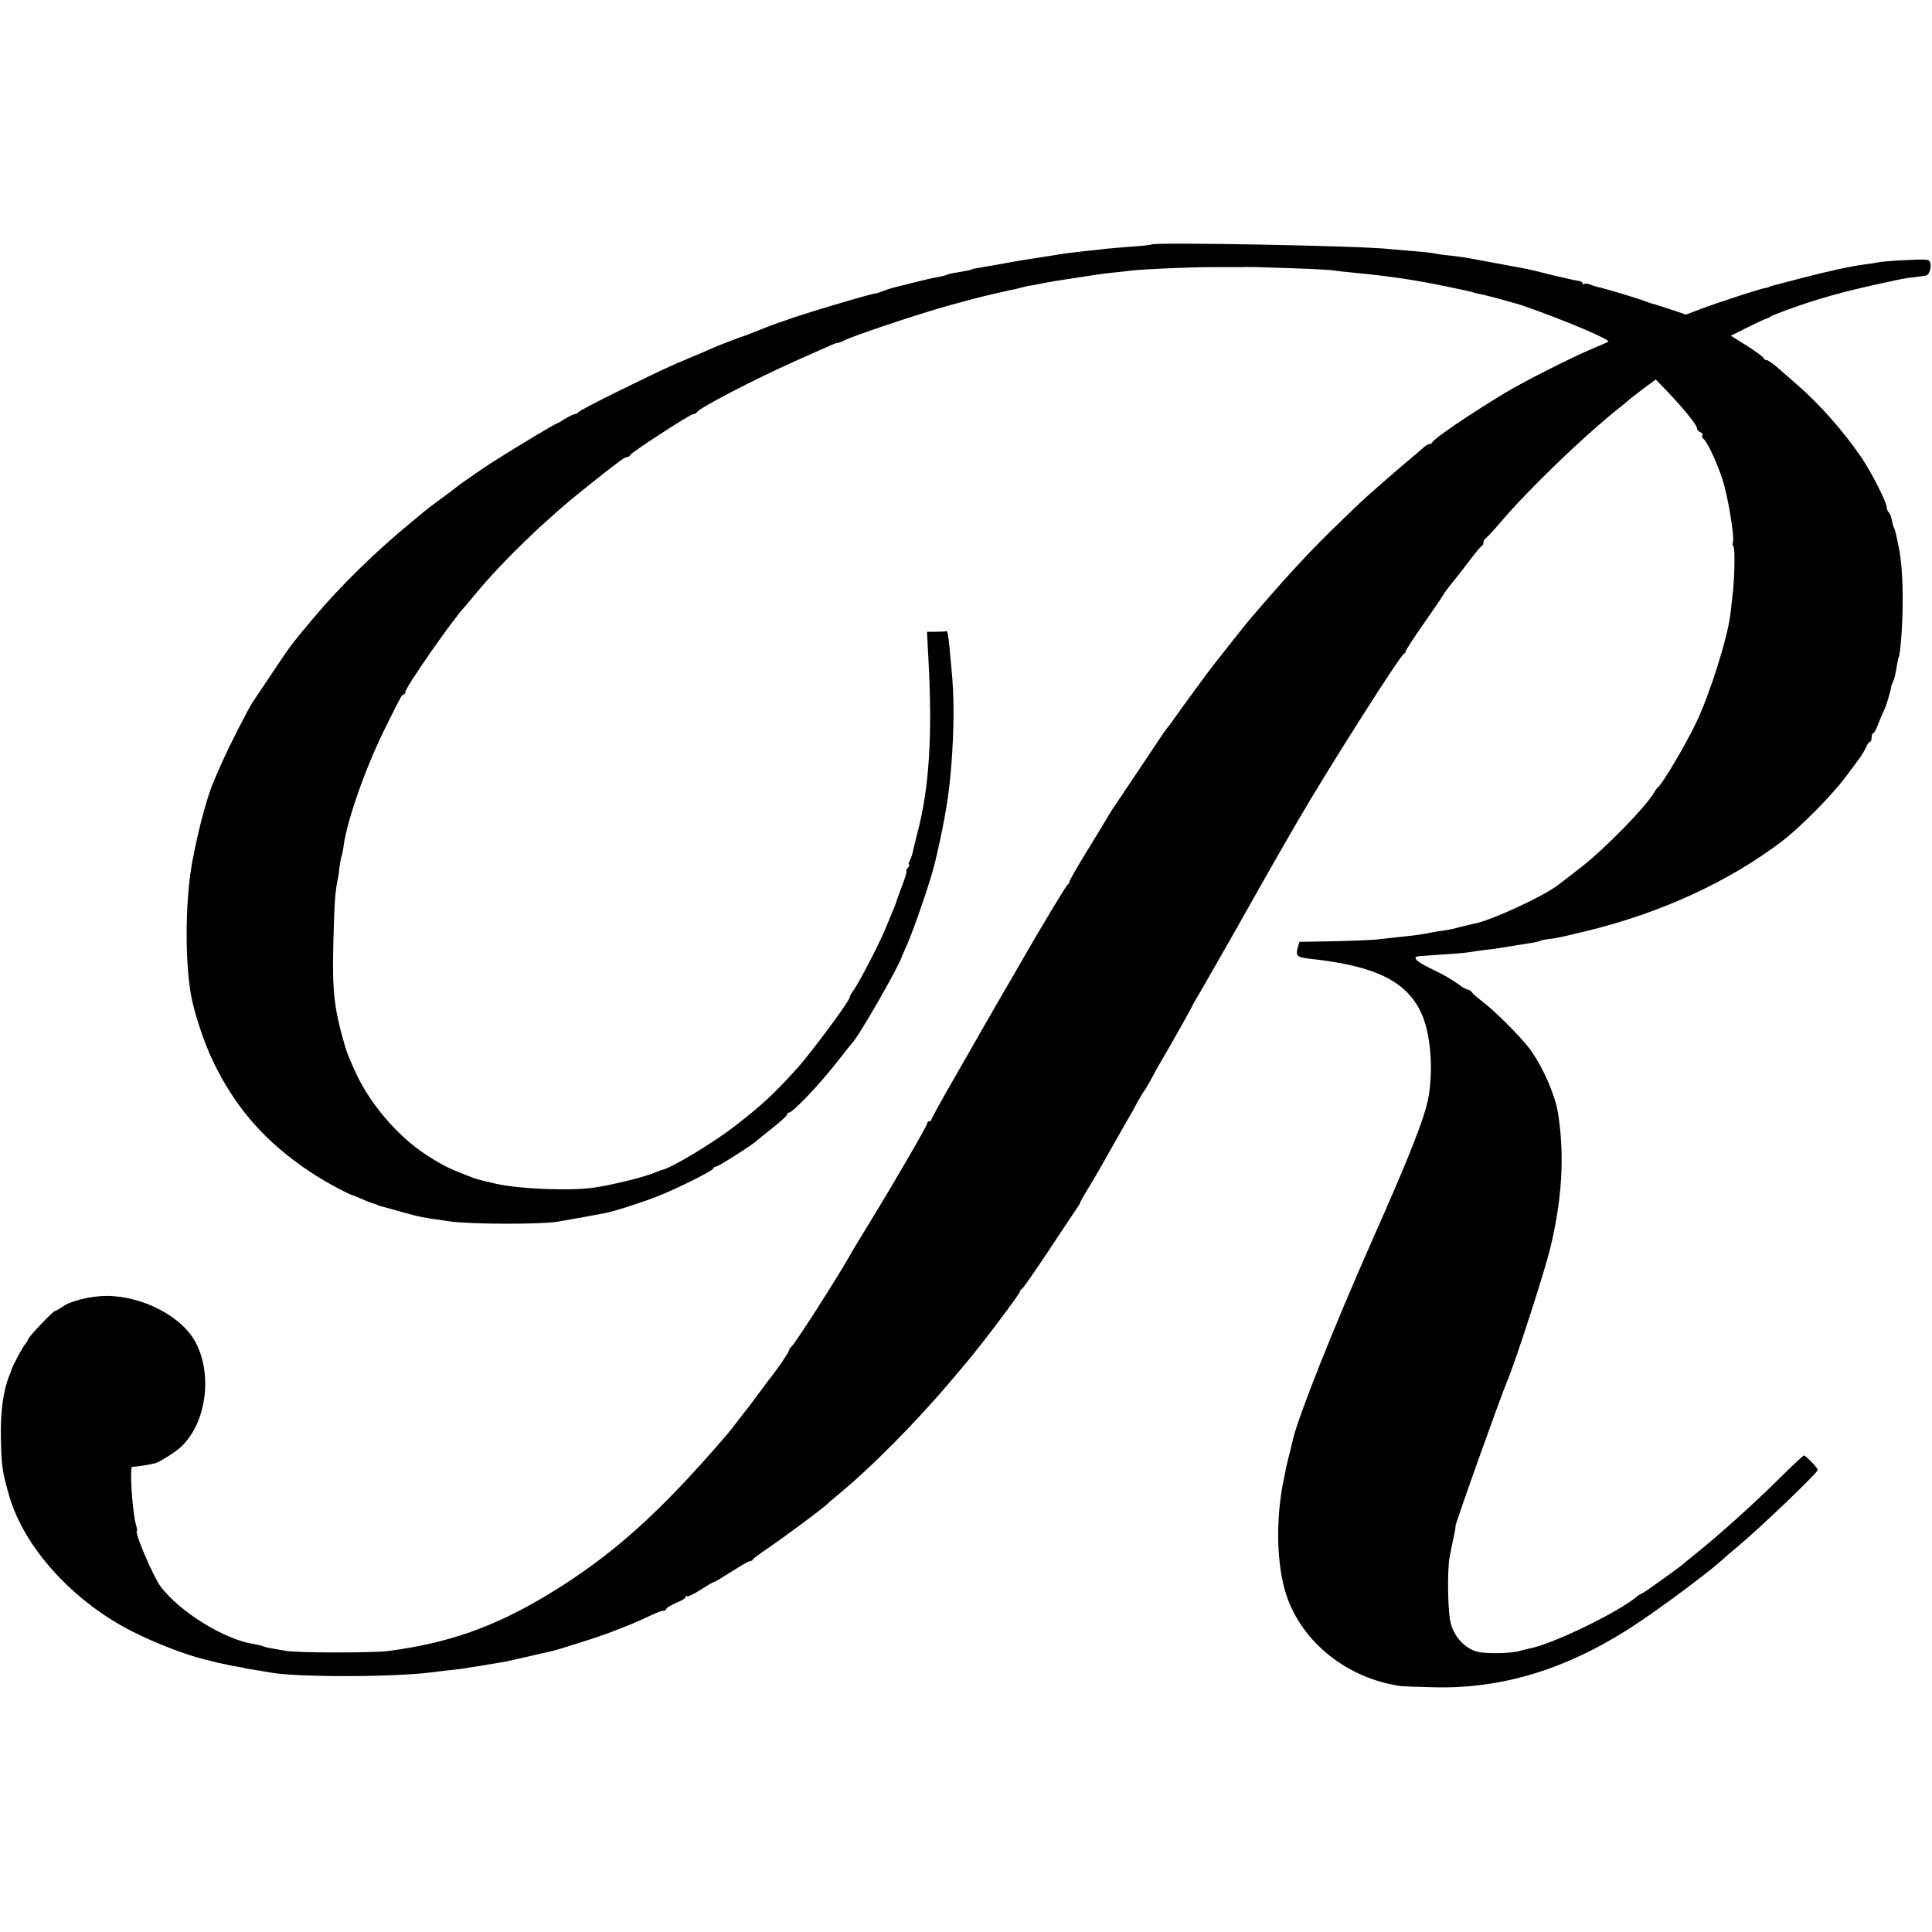
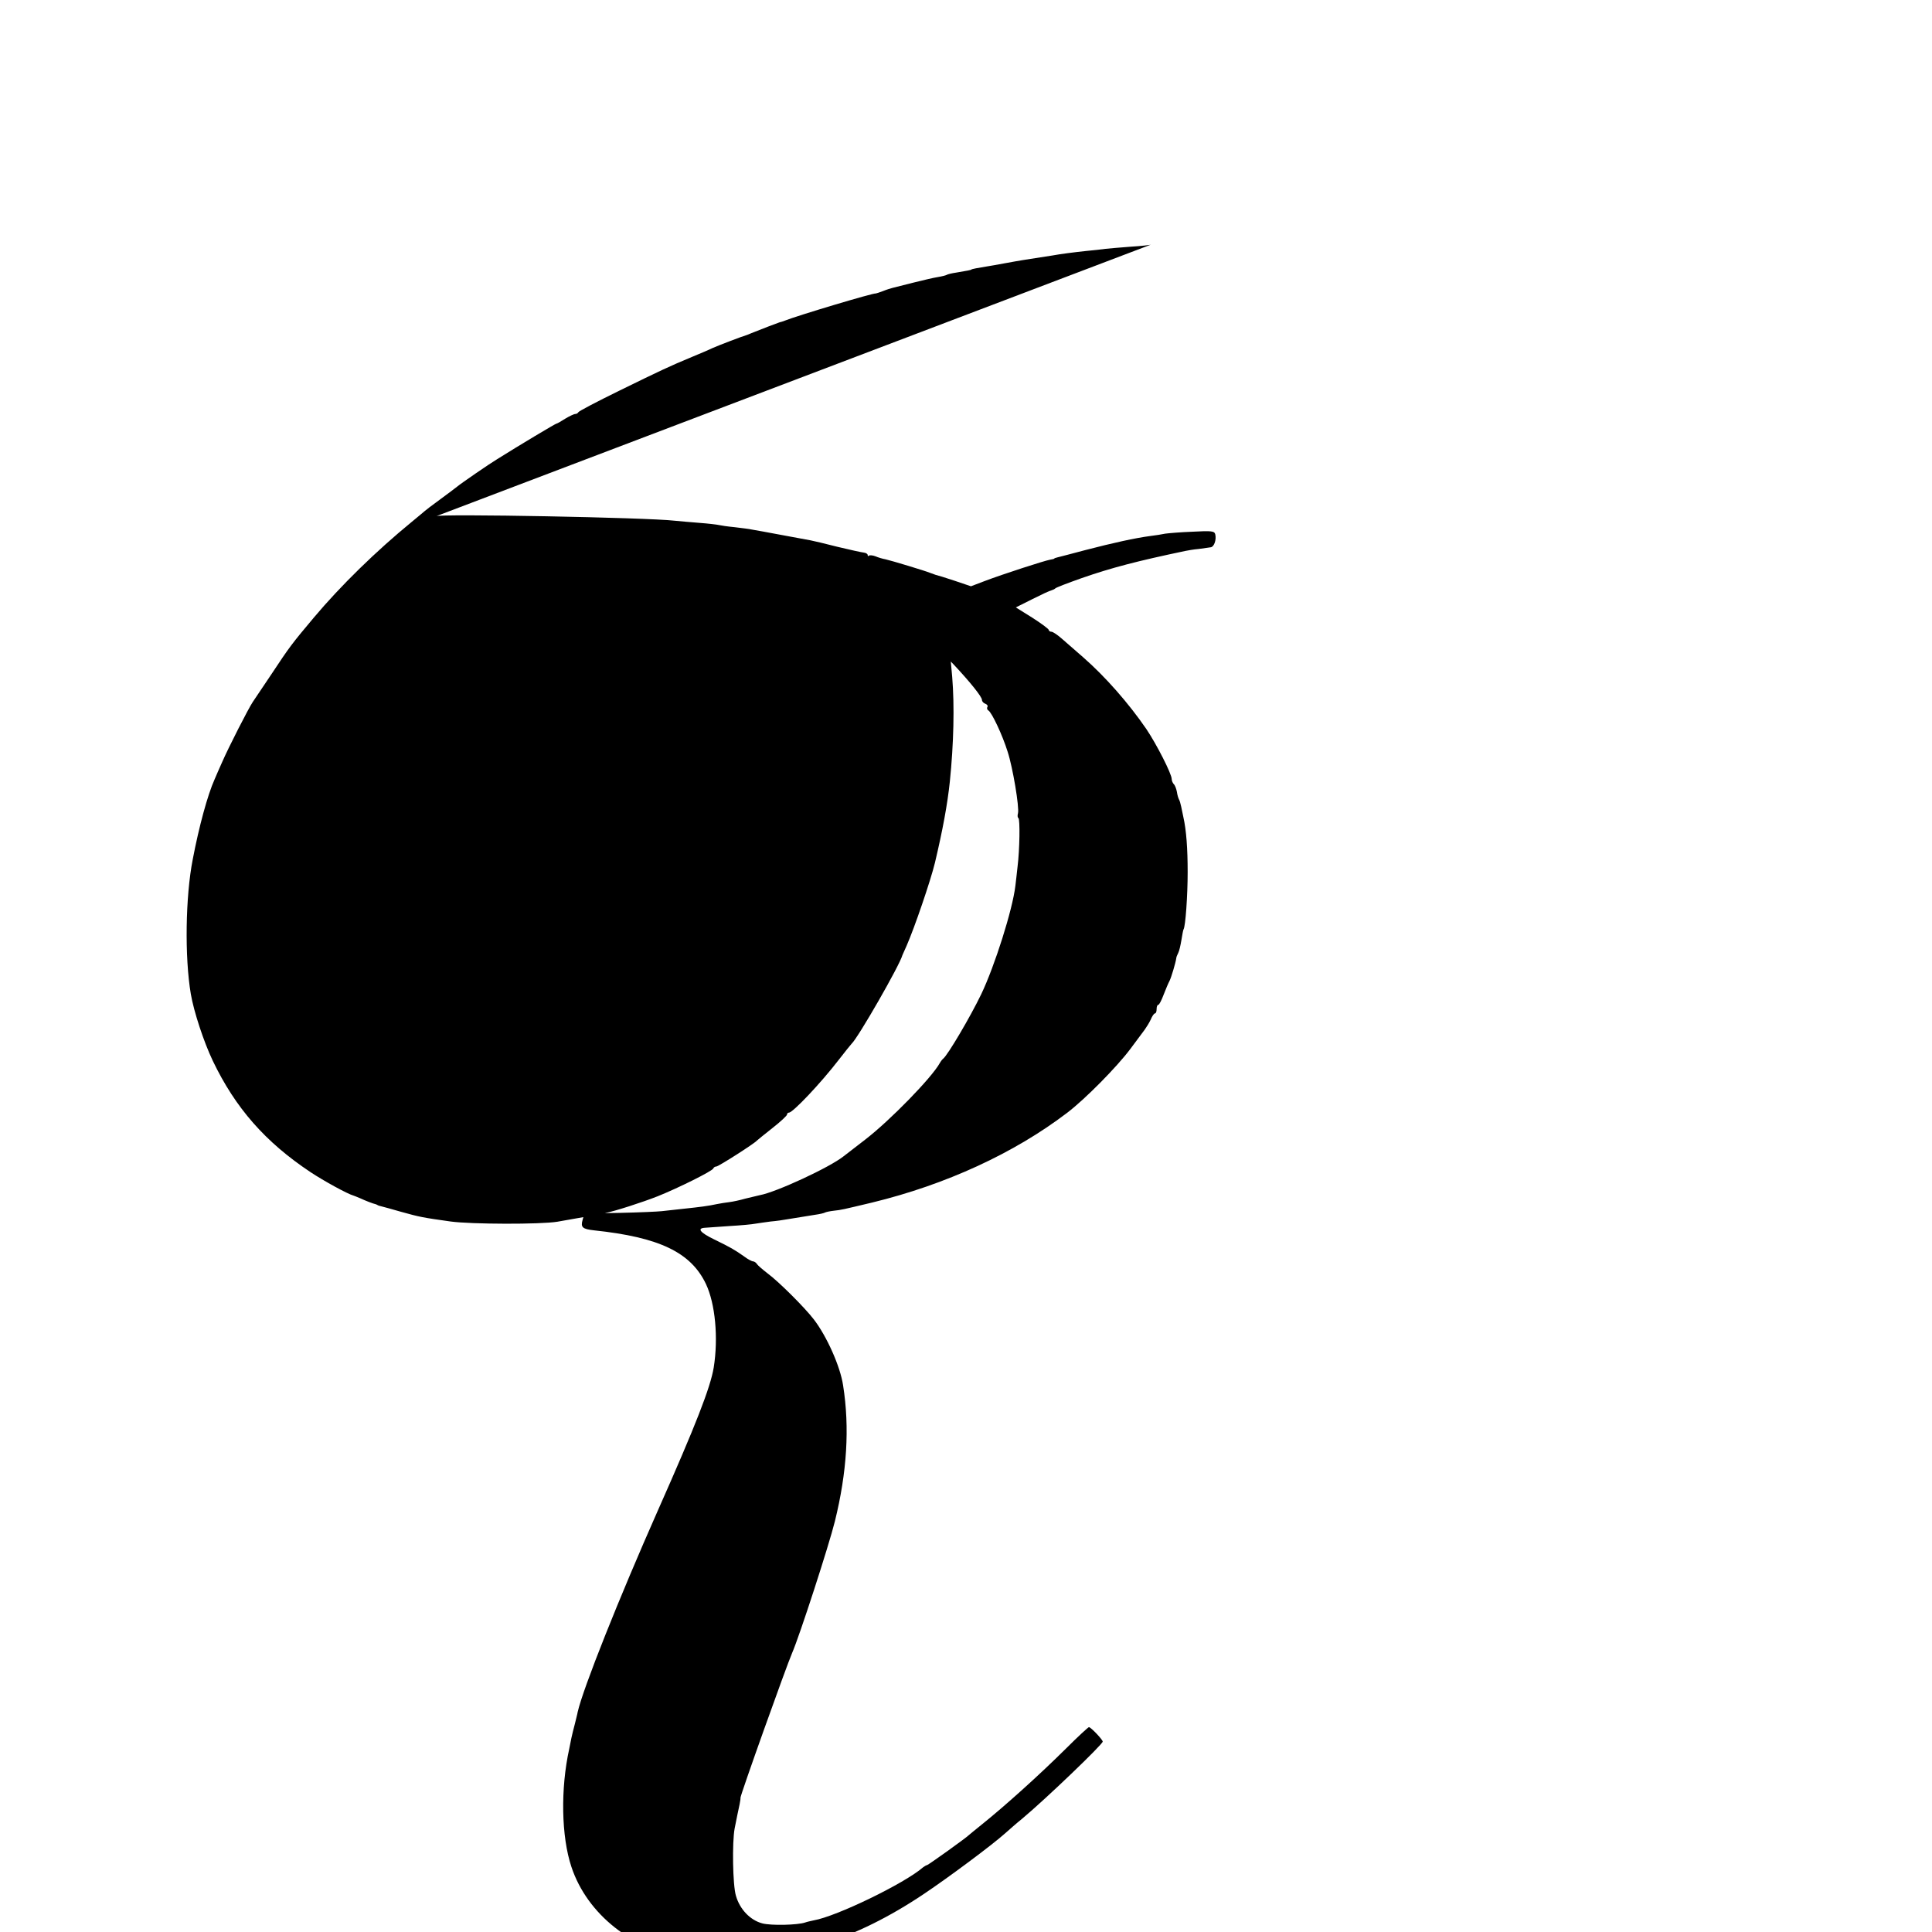
<svg xmlns="http://www.w3.org/2000/svg" version="1.0" width="896pt" height="896pt" viewBox="0 0 896 896" preserveAspectRatio="xMidYMid meet">
  <g transform="translate(0,896) scale(0.1,-0.1)" fill="#000000" stroke="none">
-     <path d="M5339 7826 c-2 -2 -44 -7 -94 -10 -49 -4 -102 -8 -118 -10 -15 -2 -55 -7 -90 -10 -57 -6 -119 -14 -157 -21 -17 -3 -88 -14 -135 -21 -16 -3 -55 -9 -85 -15 -30 -6 -68 -12 -85 -15 -38 -6 -70 -12 -70 -14 0 -2 -21 -6 -69 -14 -21 -3 -42 -8 -46 -11 -3 -2 -22 -7 -41 -10 -19 -3 -70 -15 -114 -26 -44 -11 -87 -22 -95 -24 -8 -2 -28 -8 -45 -15 -16 -6 -31 -11 -33 -11 -8 4 -365 -103 -422 -126 -8 -3 -19 -7 -25 -8 -9 -3 -86 -32 -130 -50 -11 -5 -22 -9 -25 -10 -13 -3 -128 -47 -155 -59 -16 -8 -59 -26 -95 -41 -106 -44 -146 -63 -340 -158 -102 -50 -186 -94 -188 -99 -2 -4 -8 -8 -14 -8 -6 0 -27 -10 -47 -22 -20 -13 -38 -23 -41 -23 -4 0 -170 -99 -275 -165 -32 -19 -166 -111 -185 -127 -8 -7 -44 -33 -80 -60 -36 -26 -67 -50 -70 -53 -3 -3 -30 -25 -60 -50 -166 -136 -330 -296 -456 -446 -100 -119 -112 -135 -194 -259 -44 -66 -84 -125 -88 -131 -20 -30 -112 -210 -142 -279 -12 -27 -28 -63 -35 -80 -32 -71 -72 -218 -101 -370 -34 -173 -38 -454 -9 -625 14 -82 60 -222 102 -310 105 -219 244 -377 453 -516 60 -40 173 -102 200 -109 3 -1 16 -6 30 -12 26 -12 59 -25 73 -28 4 -2 8 -3 10 -5 1 -1 9 -3 17 -5 8 -2 49 -13 90 -25 86 -24 101 -27 230 -45 96 -13 416 -14 495 -1 93 16 164 29 221 40 46 9 173 50 244 78 95 38 254 117 258 129 2 5 8 9 14 9 10 0 176 106 188 120 3 3 35 29 73 59 37 29 67 57 67 62 0 5 4 9 9 9 18 0 147 136 231 245 30 39 57 72 60 75 30 28 223 364 235 410 1 3 10 23 20 45 36 82 110 298 131 384 36 152 58 271 69 376 18 175 22 352 11 485 -18 205 -20 216 -29 213 -4 -2 -25 -3 -48 -3 l-40 0 7 -132 c19 -351 3 -597 -52 -803 -8 -33 -18 -71 -20 -84 -3 -13 -9 -32 -15 -43 -5 -10 -7 -18 -3 -18 3 0 1 -7 -6 -15 -7 -8 -10 -15 -6 -15 3 0 -6 -30 -20 -67 -14 -38 -27 -72 -28 -78 -3 -10 -6 -17 -51 -125 -30 -72 -117 -240 -146 -282 -11 -14 -19 -30 -19 -35 0 -15 -175 -251 -239 -323 -110 -122 -168 -176 -291 -271 -103 -80 -296 -196 -340 -205 -3 0 -18 -6 -35 -13 -46 -20 -206 -59 -282 -69 -110 -16 -344 -6 -448 17 -96 22 -94 22 -140 40 -86 33 -117 49 -191 97 -132 86 -262 240 -327 385 -26 57 -38 88 -43 104 -55 186 -64 263 -58 495 5 187 8 230 19 285 4 17 8 44 9 61 2 16 6 39 9 50 4 10 9 35 11 54 18 126 108 378 202 563 25 51 51 102 58 114 6 13 14 23 19 23 4 0 7 5 7 11 0 21 214 328 275 395 5 6 28 32 49 58 129 156 324 344 506 489 155 124 186 147 198 147 6 0 12 4 14 9 4 12 280 191 294 191 7 0 14 4 16 8 7 18 267 153 453 236 192 86 192 86 202 86 4 0 19 6 33 13 41 21 343 122 480 160 105 29 140 38 200 52 3 1 19 4 35 8 17 4 40 9 53 12 13 2 31 6 40 9 9 3 31 8 47 11 17 2 41 7 55 10 14 3 41 8 60 11 19 3 60 9 90 14 74 12 137 21 185 26 22 2 58 6 80 9 60 7 288 17 390 16 50 0 101 0 115 0 43 2 60 1 240 -5 96 -3 186 -8 200 -11 14 -2 54 -7 90 -10 167 -16 281 -33 435 -65 91 -19 100 -21 117 -26 9 -3 25 -7 37 -9 28 -5 171 -44 201 -55 186 -65 399 -155 389 -165 -2 -1 -33 -15 -69 -30 -99 -41 -326 -156 -415 -210 -168 -102 -325 -209 -333 -227 -2 -5 -8 -8 -14 -8 -5 0 -15 -6 -22 -12 -8 -7 -35 -31 -62 -53 -66 -55 -202 -174 -240 -210 -123 -118 -159 -153 -234 -231 -47 -49 -118 -127 -159 -174 -41 -47 -86 -98 -100 -115 -15 -16 -60 -73 -101 -125 -41 -52 -78 -99 -83 -105 -22 -28 -146 -197 -176 -240 -19 -28 -38 -52 -41 -55 -3 -3 -56 -81 -118 -175 -62 -93 -117 -175 -122 -182 -5 -6 -18 -27 -29 -45 -10 -18 -55 -92 -100 -165 -44 -72 -81 -136 -81 -141 0 -6 -3 -12 -8 -14 -6 -2 -124 -198 -222 -369 -8 -14 -44 -77 -80 -138 -36 -62 -74 -129 -86 -149 -11 -20 -71 -124 -132 -231 -62 -107 -112 -198 -112 -202 0 -5 -4 -9 -10 -9 -5 0 -10 -4 -10 -10 0 -10 -152 -273 -273 -470 -39 -63 -78 -128 -87 -145 -70 -122 -260 -418 -272 -423 -5 -2 -8 -8 -8 -13 0 -8 -52 -85 -87 -129 -7 -8 -33 -44 -60 -80 -26 -36 -50 -67 -53 -70 -3 -3 -18 -23 -35 -45 -16 -22 -39 -51 -51 -65 -315 -368 -538 -567 -834 -746 -247 -149 -459 -224 -740 -261 -72 -9 -424 -9 -475 1 -22 4 -53 9 -69 12 -16 3 -33 7 -36 9 -4 3 -25 7 -46 11 -134 21 -341 149 -429 266 -34 45 -125 258 -110 258 2 0 0 14 -5 31 -13 45 -26 203 -21 257 0 6 4 11 9 10 6 -2 81 10 102 16 21 6 91 50 116 73 118 106 152 330 73 484 -62 122 -245 218 -414 219 -73 0 -167 -23 -205 -50 -16 -11 -31 -20 -35 -20 -9 0 -125 -122 -125 -132 0 -3 -6 -13 -12 -20 -11 -11 -60 -103 -64 -118 0 -3 -5 -16 -11 -30 -28 -68 -41 -165 -39 -288 3 -134 6 -155 38 -267 68 -239 292 -488 567 -629 108 -55 250 -110 340 -132 9 -2 34 -8 56 -14 22 -5 56 -12 75 -16 19 -3 42 -7 50 -9 8 -3 33 -7 55 -10 22 -4 51 -8 65 -11 120 -23 564 -23 750 0 19 3 60 7 91 11 31 3 66 7 77 10 11 2 37 6 58 9 38 6 94 16 124 21 8 2 58 13 110 25 52 12 100 23 105 24 22 5 194 59 245 78 99 37 138 53 214 89 22 11 46 19 53 19 7 0 13 4 13 8 0 5 20 17 45 28 25 10 45 22 45 28 0 5 3 7 6 3 4 -3 32 10 63 30 31 20 58 36 61 36 5 0 10 3 103 61 31 20 61 36 66 36 5 0 11 3 13 8 2 4 32 27 68 51 78 53 246 178 270 200 9 9 30 27 46 40 165 135 373 346 542 546 9 11 38 45 63 75 73 86 249 320 249 330 0 4 4 10 9 12 5 2 59 80 121 173 62 94 121 182 131 197 11 15 19 29 19 32 0 2 17 33 38 67 39 64 66 112 129 224 19 33 43 76 54 95 12 19 31 53 42 75 12 22 27 47 33 55 6 8 24 38 38 65 15 28 31 57 36 65 20 32 150 262 150 266 0 2 13 25 29 51 16 27 96 167 179 313 128 228 207 366 282 495 130 225 474 767 491 773 5 2 9 8 9 13 0 4 35 59 78 120 42 61 82 118 87 127 17 27 23 36 52 72 16 19 51 64 78 100 27 36 53 67 57 68 5 2 8 10 8 17 0 7 4 15 9 17 4 2 37 37 72 78 126 149 380 393 538 520 25 19 49 40 55 45 6 6 37 29 68 53 l57 42 60 -62 c74 -79 131 -149 131 -164 0 -7 7 -15 16 -18 8 -3 13 -10 9 -15 -3 -5 -1 -13 5 -16 16 -10 65 -114 89 -191 24 -73 55 -259 48 -286 -3 -10 -2 -20 2 -22 8 -5 6 -147 -4 -226 -3 -30 -8 -70 -10 -88 -13 -111 -96 -372 -158 -502 -51 -106 -156 -284 -177 -300 -4 -3 -11 -12 -16 -21 -38 -68 -229 -264 -344 -353 -47 -36 -92 -71 -101 -78 -65 -52 -313 -167 -390 -181 -13 -3 -43 -10 -67 -16 -24 -7 -57 -14 -73 -16 -17 -2 -42 -6 -57 -9 -41 -9 -81 -14 -157 -22 -38 -4 -83 -9 -100 -11 -16 -2 -104 -6 -195 -8 l-164 -3 -8 -29 c-10 -35 -1 -43 53 -49 303 -32 449 -102 519 -249 43 -91 58 -249 36 -387 -15 -92 -84 -269 -259 -663 -179 -404 -347 -825 -372 -935 -1 -8 -8 -33 -13 -55 -6 -22 -13 -51 -16 -65 -3 -14 -7 -36 -10 -50 -41 -186 -37 -407 10 -548 73 -220 285 -388 534 -422 8 -1 76 -3 150 -5 327 -8 634 89 950 301 118 79 319 229 378 282 18 16 53 47 78 67 109 91 374 345 374 358 0 9 -55 67 -64 67 -3 0 -50 -43 -103 -96 -129 -128 -287 -270 -398 -359 -27 -22 -52 -42 -55 -45 -11 -12 -190 -140 -195 -140 -3 0 -11 -5 -18 -10 -86 -75 -402 -228 -507 -246 -14 -3 -32 -7 -40 -10 -35 -12 -158 -15 -199 -4 -56 15 -104 65 -122 128 -15 49 -18 248 -6 312 10 50 16 81 23 112 3 15 5 29 4 30 -3 6 213 611 240 673 34 78 171 500 198 610 56 227 69 434 38 630 -13 88 -76 228 -135 305 -42 55 -163 176 -216 215 -22 17 -44 36 -48 42 -4 7 -13 13 -18 13 -6 0 -25 10 -42 23 -44 31 -63 42 -139 79 -66 32 -81 52 -42 54 10 1 62 4 114 8 52 3 106 8 120 11 14 2 45 7 70 10 25 2 59 7 75 10 36 6 76 12 130 21 22 3 44 8 48 11 4 2 22 6 40 8 37 4 39 5 178 38 341 83 657 228 904 416 84 64 231 213 293 296 29 39 59 79 67 90 8 11 21 32 28 47 6 15 15 28 19 28 5 0 8 9 8 20 0 11 3 20 8 20 4 0 15 21 25 48 10 26 22 54 27 63 8 16 28 83 31 104 0 6 5 17 9 25 5 9 11 36 15 60 4 25 8 47 10 50 9 14 19 157 19 265 0 109 -6 194 -20 256 -3 13 -7 35 -10 48 -3 14 -7 28 -10 33 -3 5 -8 21 -10 36 -3 15 -9 31 -15 36 -5 6 -9 16 -9 23 0 24 -70 161 -117 231 -82 120 -192 245 -294 334 -30 26 -72 63 -94 82 -22 20 -46 36 -52 36 -7 0 -13 4 -13 8 0 5 -34 30 -76 57 l-77 48 76 38 c42 21 82 40 89 41 7 2 15 6 18 9 3 4 58 25 123 48 138 48 257 79 481 126 10 2 37 7 61 9 24 3 49 7 57 8 15 3 26 35 20 60 -4 15 -16 17 -106 12 -55 -2 -112 -7 -126 -9 -14 -3 -45 -8 -70 -11 -69 -9 -173 -32 -300 -65 -63 -17 -122 -32 -130 -34 -8 -2 -15 -4 -15 -6 0 -1 -9 -3 -20 -5 -24 -4 -216 -66 -303 -99 l-63 -24 -77 26 c-42 14 -81 26 -87 27 -5 2 -17 6 -25 9 -21 9 -180 57 -207 63 -12 2 -33 8 -47 14 -13 5 -27 6 -30 3 -3 -4 -6 -2 -6 3 0 5 -8 10 -17 11 -10 1 -65 13 -123 27 -58 15 -114 28 -125 30 -11 2 -72 13 -135 25 -63 12 -125 23 -137 25 -12 3 -48 7 -80 11 -32 3 -65 8 -73 10 -8 2 -49 7 -90 10 -41 3 -93 8 -115 10 -126 15 -1094 33 -1106 21z" />
+     <path d="M5339 7826 c-2 -2 -44 -7 -94 -10 -49 -4 -102 -8 -118 -10 -15 -2 -55 -7 -90 -10 -57 -6 -119 -14 -157 -21 -17 -3 -88 -14 -135 -21 -16 -3 -55 -9 -85 -15 -30 -6 -68 -12 -85 -15 -38 -6 -70 -12 -70 -14 0 -2 -21 -6 -69 -14 -21 -3 -42 -8 -46 -11 -3 -2 -22 -7 -41 -10 -19 -3 -70 -15 -114 -26 -44 -11 -87 -22 -95 -24 -8 -2 -28 -8 -45 -15 -16 -6 -31 -11 -33 -11 -8 4 -365 -103 -422 -126 -8 -3 -19 -7 -25 -8 -9 -3 -86 -32 -130 -50 -11 -5 -22 -9 -25 -10 -13 -3 -128 -47 -155 -59 -16 -8 -59 -26 -95 -41 -106 -44 -146 -63 -340 -158 -102 -50 -186 -94 -188 -99 -2 -4 -8 -8 -14 -8 -6 0 -27 -10 -47 -22 -20 -13 -38 -23 -41 -23 -4 0 -170 -99 -275 -165 -32 -19 -166 -111 -185 -127 -8 -7 -44 -33 -80 -60 -36 -26 -67 -50 -70 -53 -3 -3 -30 -25 -60 -50 -166 -136 -330 -296 -456 -446 -100 -119 -112 -135 -194 -259 -44 -66 -84 -125 -88 -131 -20 -30 -112 -210 -142 -279 -12 -27 -28 -63 -35 -80 -32 -71 -72 -218 -101 -370 -34 -173 -38 -454 -9 -625 14 -82 60 -222 102 -310 105 -219 244 -377 453 -516 60 -40 173 -102 200 -109 3 -1 16 -6 30 -12 26 -12 59 -25 73 -28 4 -2 8 -3 10 -5 1 -1 9 -3 17 -5 8 -2 49 -13 90 -25 86 -24 101 -27 230 -45 96 -13 416 -14 495 -1 93 16 164 29 221 40 46 9 173 50 244 78 95 38 254 117 258 129 2 5 8 9 14 9 10 0 176 106 188 120 3 3 35 29 73 59 37 29 67 57 67 62 0 5 4 9 9 9 18 0 147 136 231 245 30 39 57 72 60 75 30 28 223 364 235 410 1 3 10 23 20 45 36 82 110 298 131 384 36 152 58 271 69 376 18 175 22 352 11 485 -18 205 -20 216 -29 213 -4 -2 -25 -3 -48 -3 l-40 0 7 -132 l57 42 60 -62 c74 -79 131 -149 131 -164 0 -7 7 -15 16 -18 8 -3 13 -10 9 -15 -3 -5 -1 -13 5 -16 16 -10 65 -114 89 -191 24 -73 55 -259 48 -286 -3 -10 -2 -20 2 -22 8 -5 6 -147 -4 -226 -3 -30 -8 -70 -10 -88 -13 -111 -96 -372 -158 -502 -51 -106 -156 -284 -177 -300 -4 -3 -11 -12 -16 -21 -38 -68 -229 -264 -344 -353 -47 -36 -92 -71 -101 -78 -65 -52 -313 -167 -390 -181 -13 -3 -43 -10 -67 -16 -24 -7 -57 -14 -73 -16 -17 -2 -42 -6 -57 -9 -41 -9 -81 -14 -157 -22 -38 -4 -83 -9 -100 -11 -16 -2 -104 -6 -195 -8 l-164 -3 -8 -29 c-10 -35 -1 -43 53 -49 303 -32 449 -102 519 -249 43 -91 58 -249 36 -387 -15 -92 -84 -269 -259 -663 -179 -404 -347 -825 -372 -935 -1 -8 -8 -33 -13 -55 -6 -22 -13 -51 -16 -65 -3 -14 -7 -36 -10 -50 -41 -186 -37 -407 10 -548 73 -220 285 -388 534 -422 8 -1 76 -3 150 -5 327 -8 634 89 950 301 118 79 319 229 378 282 18 16 53 47 78 67 109 91 374 345 374 358 0 9 -55 67 -64 67 -3 0 -50 -43 -103 -96 -129 -128 -287 -270 -398 -359 -27 -22 -52 -42 -55 -45 -11 -12 -190 -140 -195 -140 -3 0 -11 -5 -18 -10 -86 -75 -402 -228 -507 -246 -14 -3 -32 -7 -40 -10 -35 -12 -158 -15 -199 -4 -56 15 -104 65 -122 128 -15 49 -18 248 -6 312 10 50 16 81 23 112 3 15 5 29 4 30 -3 6 213 611 240 673 34 78 171 500 198 610 56 227 69 434 38 630 -13 88 -76 228 -135 305 -42 55 -163 176 -216 215 -22 17 -44 36 -48 42 -4 7 -13 13 -18 13 -6 0 -25 10 -42 23 -44 31 -63 42 -139 79 -66 32 -81 52 -42 54 10 1 62 4 114 8 52 3 106 8 120 11 14 2 45 7 70 10 25 2 59 7 75 10 36 6 76 12 130 21 22 3 44 8 48 11 4 2 22 6 40 8 37 4 39 5 178 38 341 83 657 228 904 416 84 64 231 213 293 296 29 39 59 79 67 90 8 11 21 32 28 47 6 15 15 28 19 28 5 0 8 9 8 20 0 11 3 20 8 20 4 0 15 21 25 48 10 26 22 54 27 63 8 16 28 83 31 104 0 6 5 17 9 25 5 9 11 36 15 60 4 25 8 47 10 50 9 14 19 157 19 265 0 109 -6 194 -20 256 -3 13 -7 35 -10 48 -3 14 -7 28 -10 33 -3 5 -8 21 -10 36 -3 15 -9 31 -15 36 -5 6 -9 16 -9 23 0 24 -70 161 -117 231 -82 120 -192 245 -294 334 -30 26 -72 63 -94 82 -22 20 -46 36 -52 36 -7 0 -13 4 -13 8 0 5 -34 30 -76 57 l-77 48 76 38 c42 21 82 40 89 41 7 2 15 6 18 9 3 4 58 25 123 48 138 48 257 79 481 126 10 2 37 7 61 9 24 3 49 7 57 8 15 3 26 35 20 60 -4 15 -16 17 -106 12 -55 -2 -112 -7 -126 -9 -14 -3 -45 -8 -70 -11 -69 -9 -173 -32 -300 -65 -63 -17 -122 -32 -130 -34 -8 -2 -15 -4 -15 -6 0 -1 -9 -3 -20 -5 -24 -4 -216 -66 -303 -99 l-63 -24 -77 26 c-42 14 -81 26 -87 27 -5 2 -17 6 -25 9 -21 9 -180 57 -207 63 -12 2 -33 8 -47 14 -13 5 -27 6 -30 3 -3 -4 -6 -2 -6 3 0 5 -8 10 -17 11 -10 1 -65 13 -123 27 -58 15 -114 28 -125 30 -11 2 -72 13 -135 25 -63 12 -125 23 -137 25 -12 3 -48 7 -80 11 -32 3 -65 8 -73 10 -8 2 -49 7 -90 10 -41 3 -93 8 -115 10 -126 15 -1094 33 -1106 21z" />
  </g>
</svg>